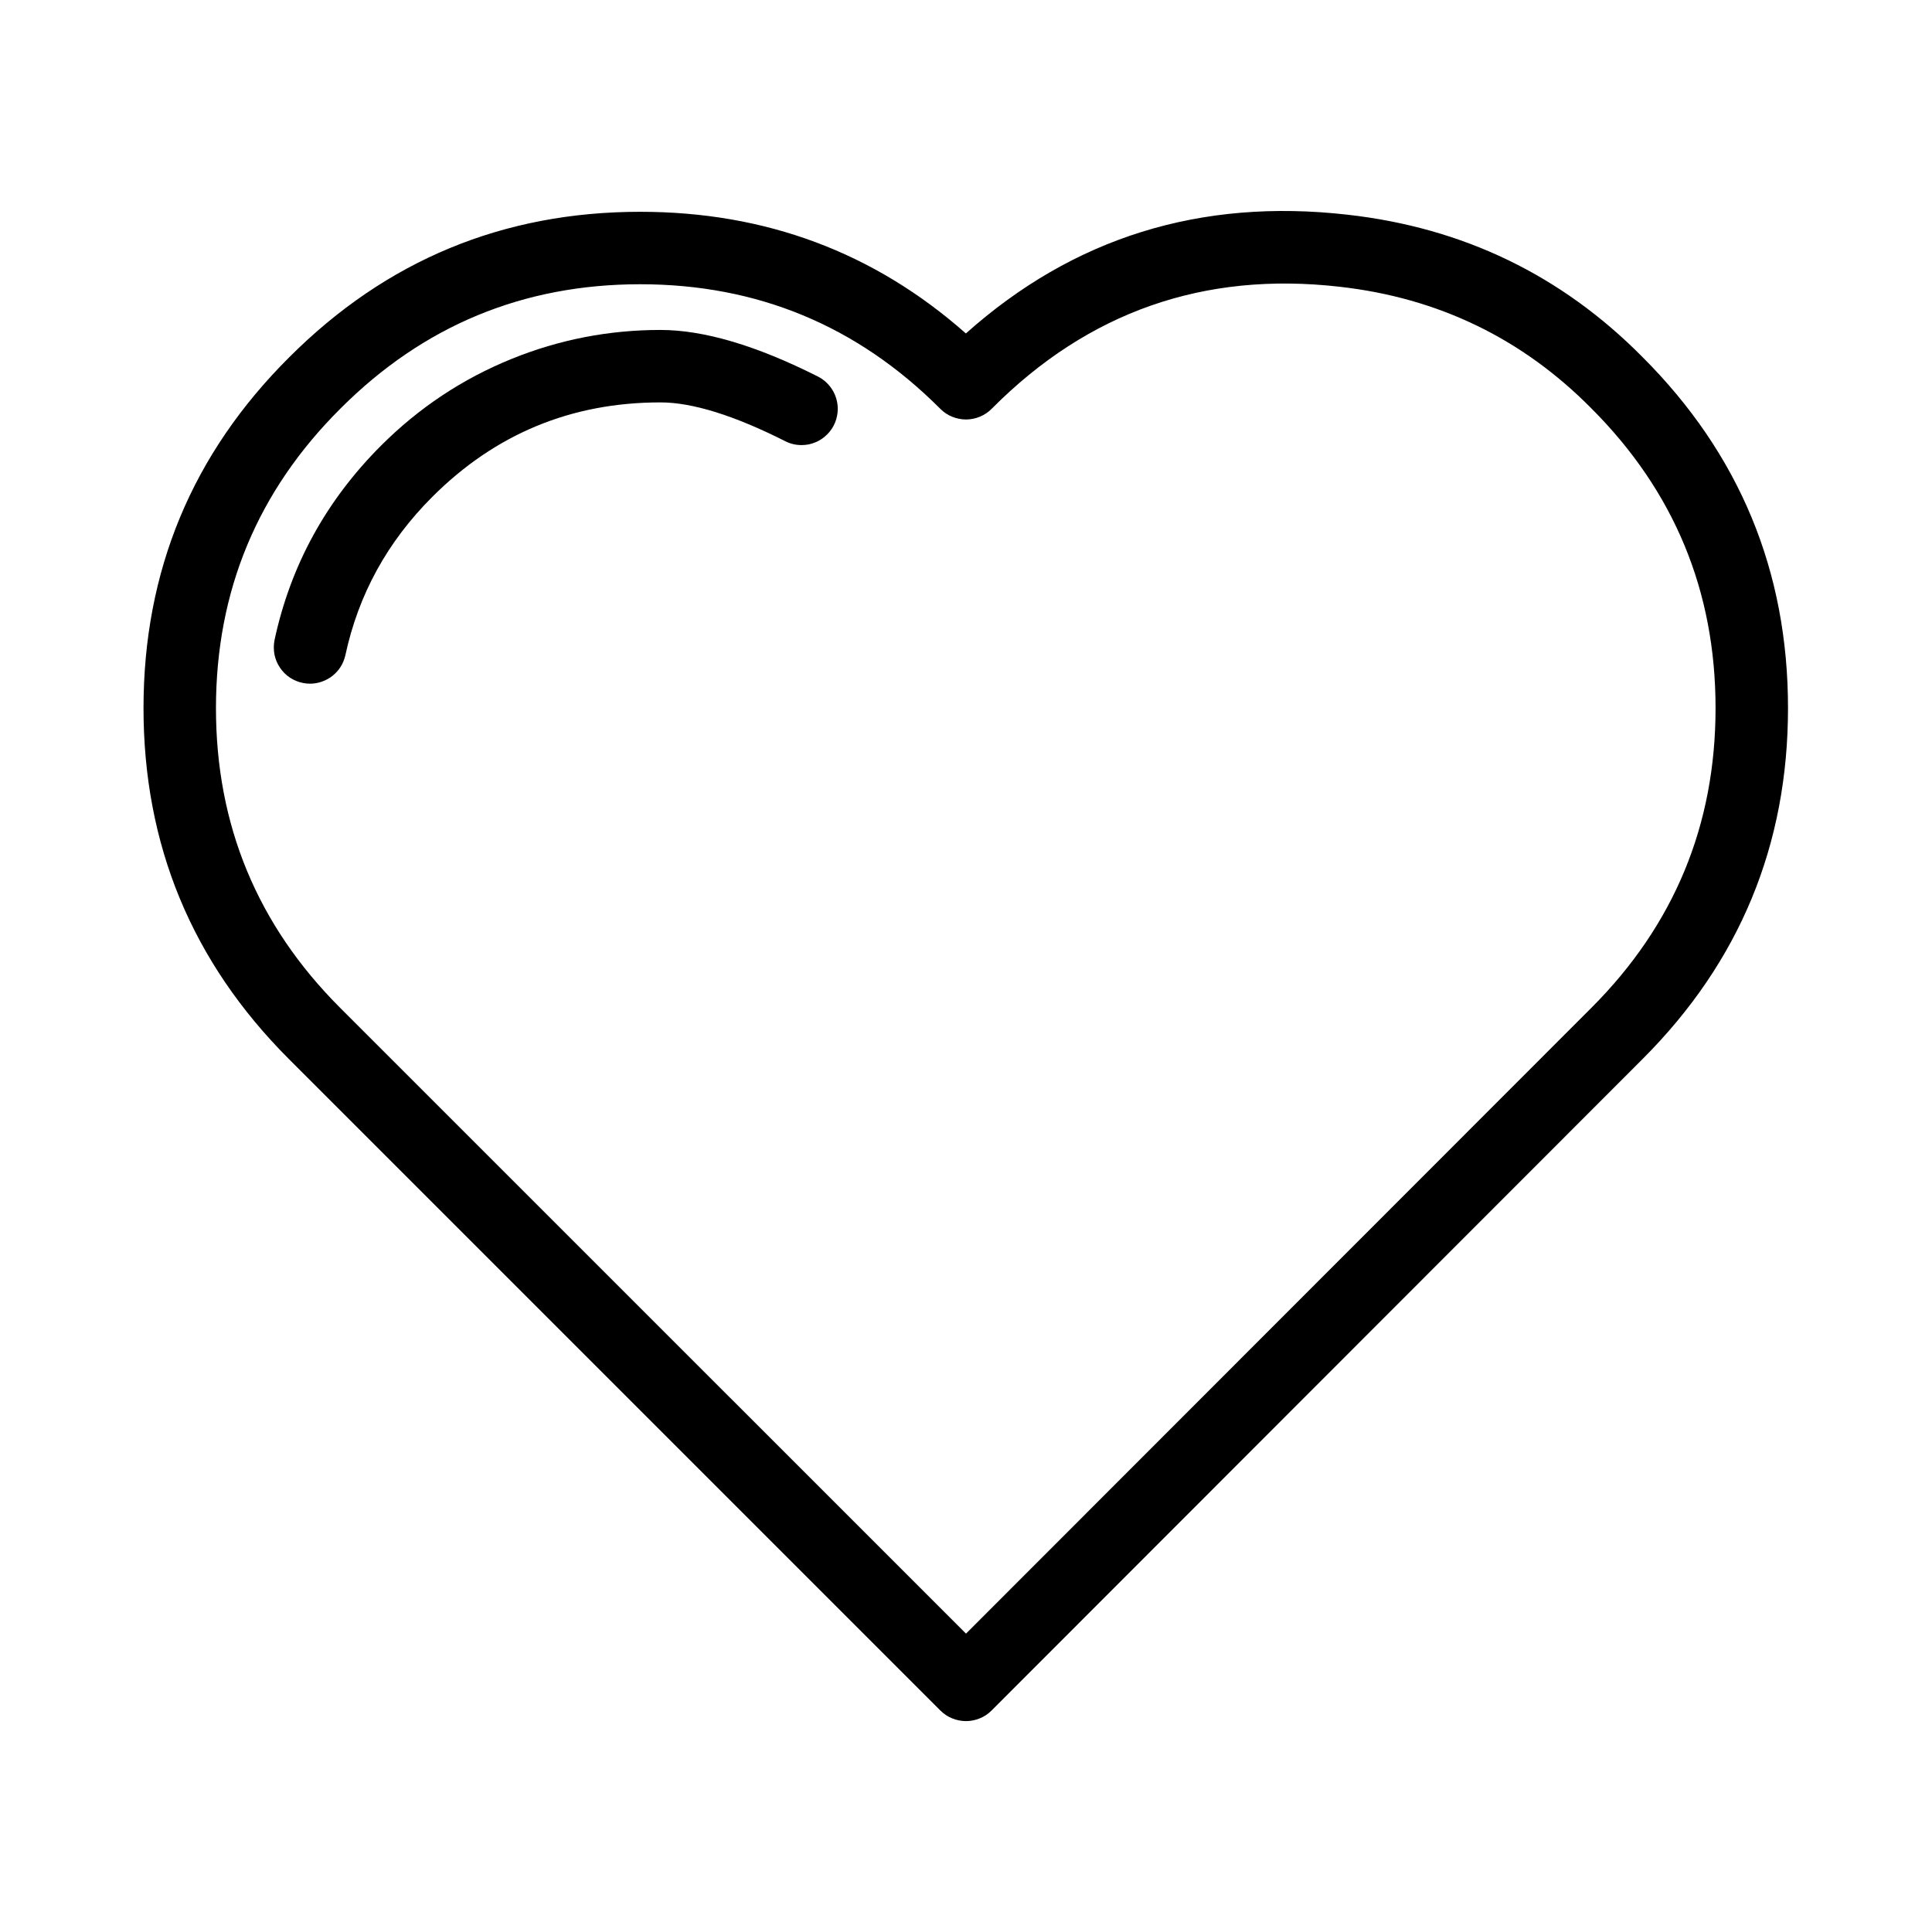
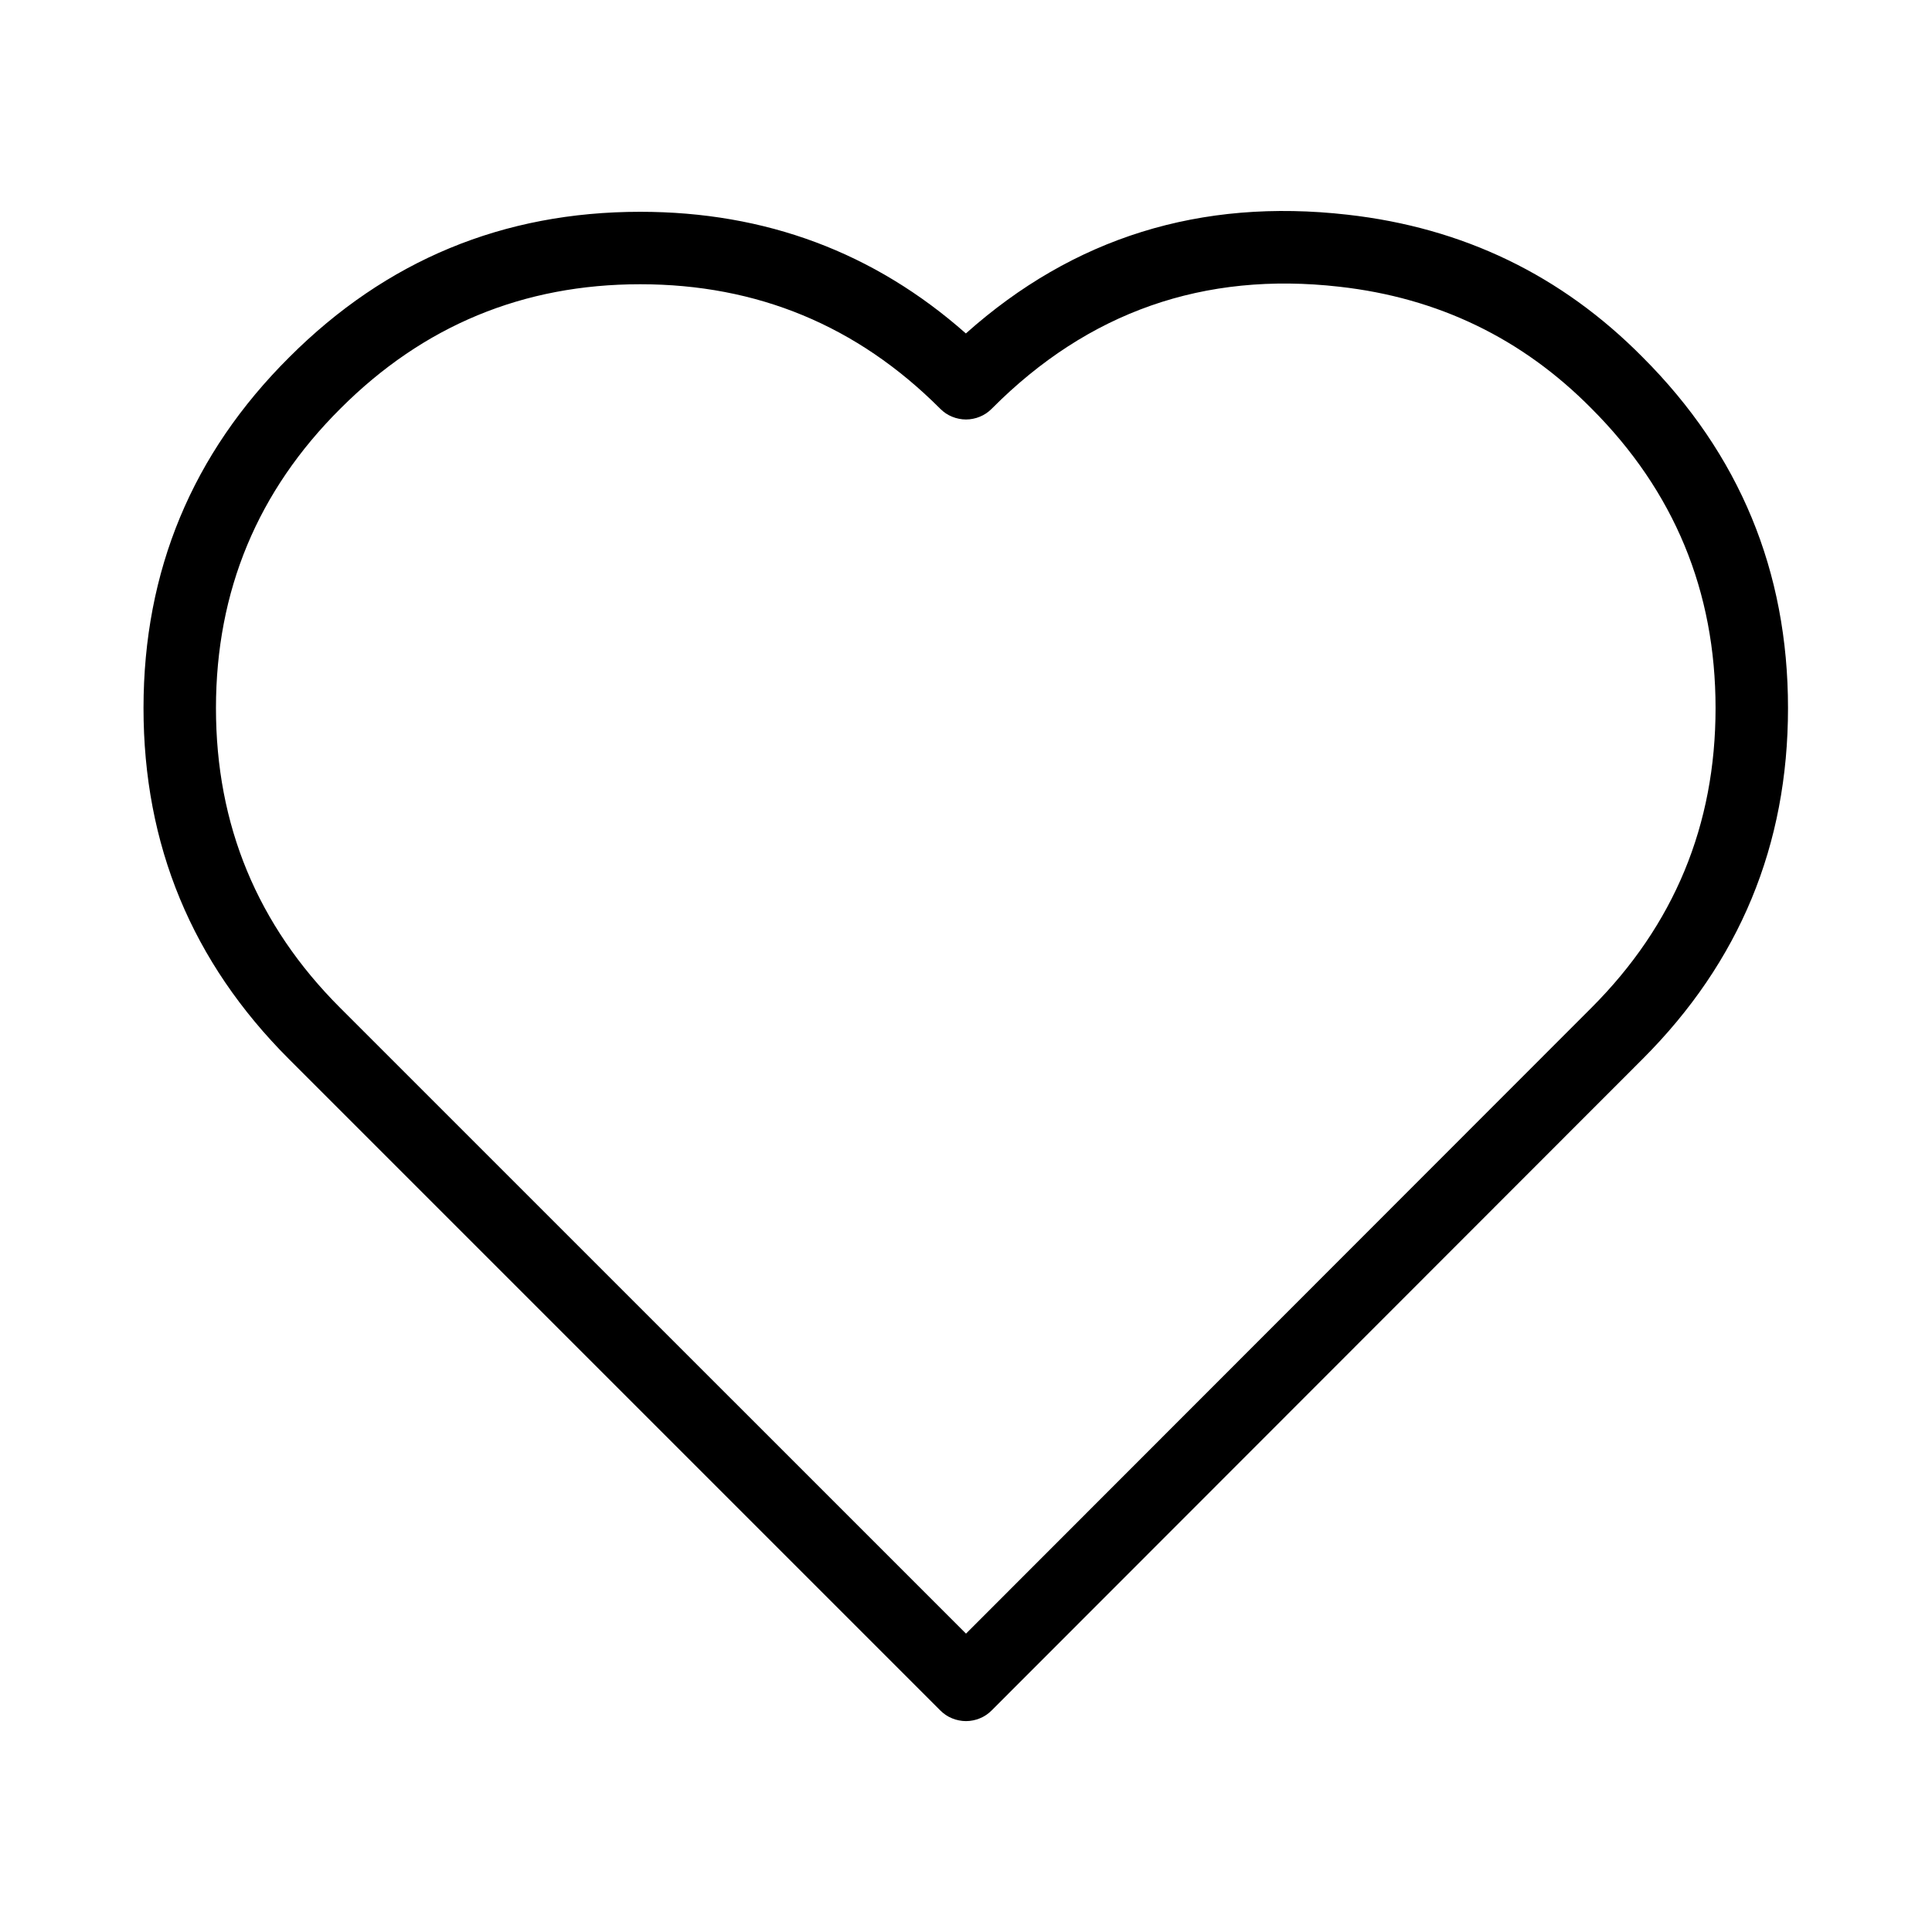
<svg xmlns="http://www.w3.org/2000/svg" fill="none" version="1.1" width="32" height="32" viewBox="0 0 32 32">
  <defs>
    <clipPath id="master_svg0_131_21137">
      <rect x="0" y="0" width="32" height="32" rx="0" />
    </clipPath>
  </defs>
  <g clip-path="url(#master_svg0_131_21137)">
    <g>
      <g>
        <path d="M16.424,28.331L16.424,28.331L27.207,17.54Q29.615,15.132,29.615,11.728Q29.615,8.324,27.207,5.916Q25.193,3.879,22.318,3.556Q18.667,3.141,15.998,5.523Q13.718,3.508,10.604,3.508Q7.2,3.508,4.792,5.916Q2.379,8.317,2.377,11.725Q2.376,15.132,4.785,17.541L15.575,28.331Q15.617,28.373,15.666,28.406Q15.715,28.439,15.77,28.461Q15.825,28.484,15.883,28.495Q15.941,28.507,16,28.507Q16.059,28.507,16.117,28.495Q16.175,28.484,16.229,28.461Q16.284,28.439,16.333,28.406Q16.382,28.373,16.424,28.331ZM16,27.058L26.359,16.692Q28.415,14.635,28.415,11.728Q28.415,8.822,26.359,6.765Q24.638,5.024,22.184,4.749Q18.819,4.366,16.432,6.764L16.424,6.772Q16.382,6.814,16.333,6.847Q16.284,6.88,16.229,6.902Q16.175,6.925,16.117,6.936Q16.059,6.948,16,6.948Q15.941,6.948,15.883,6.936Q15.825,6.925,15.77,6.902Q15.715,6.88,15.666,6.847Q15.617,6.814,15.575,6.772L15.568,6.765Q13.511,4.708,10.604,4.708Q7.697,4.708,5.641,6.765Q3.579,8.816,3.577,11.726Q3.576,14.635,5.633,16.692L16,27.058Z" fill-rule="evenodd" fill="#000000" fill-opacity="1" style="mix-blend-mode:passthrough" />
      </g>
      <g>
-         <path d="M6.31,7.382Q4.947,8.746,4.548,10.597Q4.535,10.66,4.535,10.724Q4.535,10.783,4.546,10.841Q4.558,10.899,4.58,10.953Q4.603,11.008,4.636,11.057Q4.669,11.106,4.71,11.148Q4.752,11.19,4.801,11.223Q4.85,11.255,4.905,11.278Q4.96,11.301,5.018,11.312Q5.075,11.324,5.135,11.324Q5.186,11.324,5.236,11.315Q5.286,11.306,5.334,11.289Q5.383,11.272,5.427,11.247Q5.472,11.223,5.512,11.19Q5.551,11.158,5.585,11.12Q5.619,11.082,5.646,11.038Q5.672,10.995,5.691,10.947Q5.71,10.9,5.721,10.85Q6.045,9.344,7.159,8.231Q8.724,6.665,10.939,6.665Q11.731,6.665,13.005,7.307L13.006,7.308Q13.133,7.372,13.276,7.372Q13.335,7.372,13.393,7.361Q13.451,7.349,13.506,7.326Q13.56,7.304,13.609,7.271Q13.658,7.238,13.7,7.196Q13.742,7.155,13.775,7.105Q13.808,7.056,13.83,7.002Q13.853,6.947,13.864,6.889Q13.876,6.831,13.876,6.772Q13.876,6.689,13.853,6.609Q13.831,6.528,13.787,6.458Q13.743,6.387,13.682,6.33Q13.621,6.274,13.546,6.236Q12.017,5.465,10.939,5.465Q9.656,5.465,8.475,5.944Q7.252,6.44,6.31,7.382Z" fill-rule="evenodd" fill="#000000" fill-opacity="1" style="mix-blend-mode:passthrough" />
-       </g>
+         </g>
    </g>
  </g>
</svg>